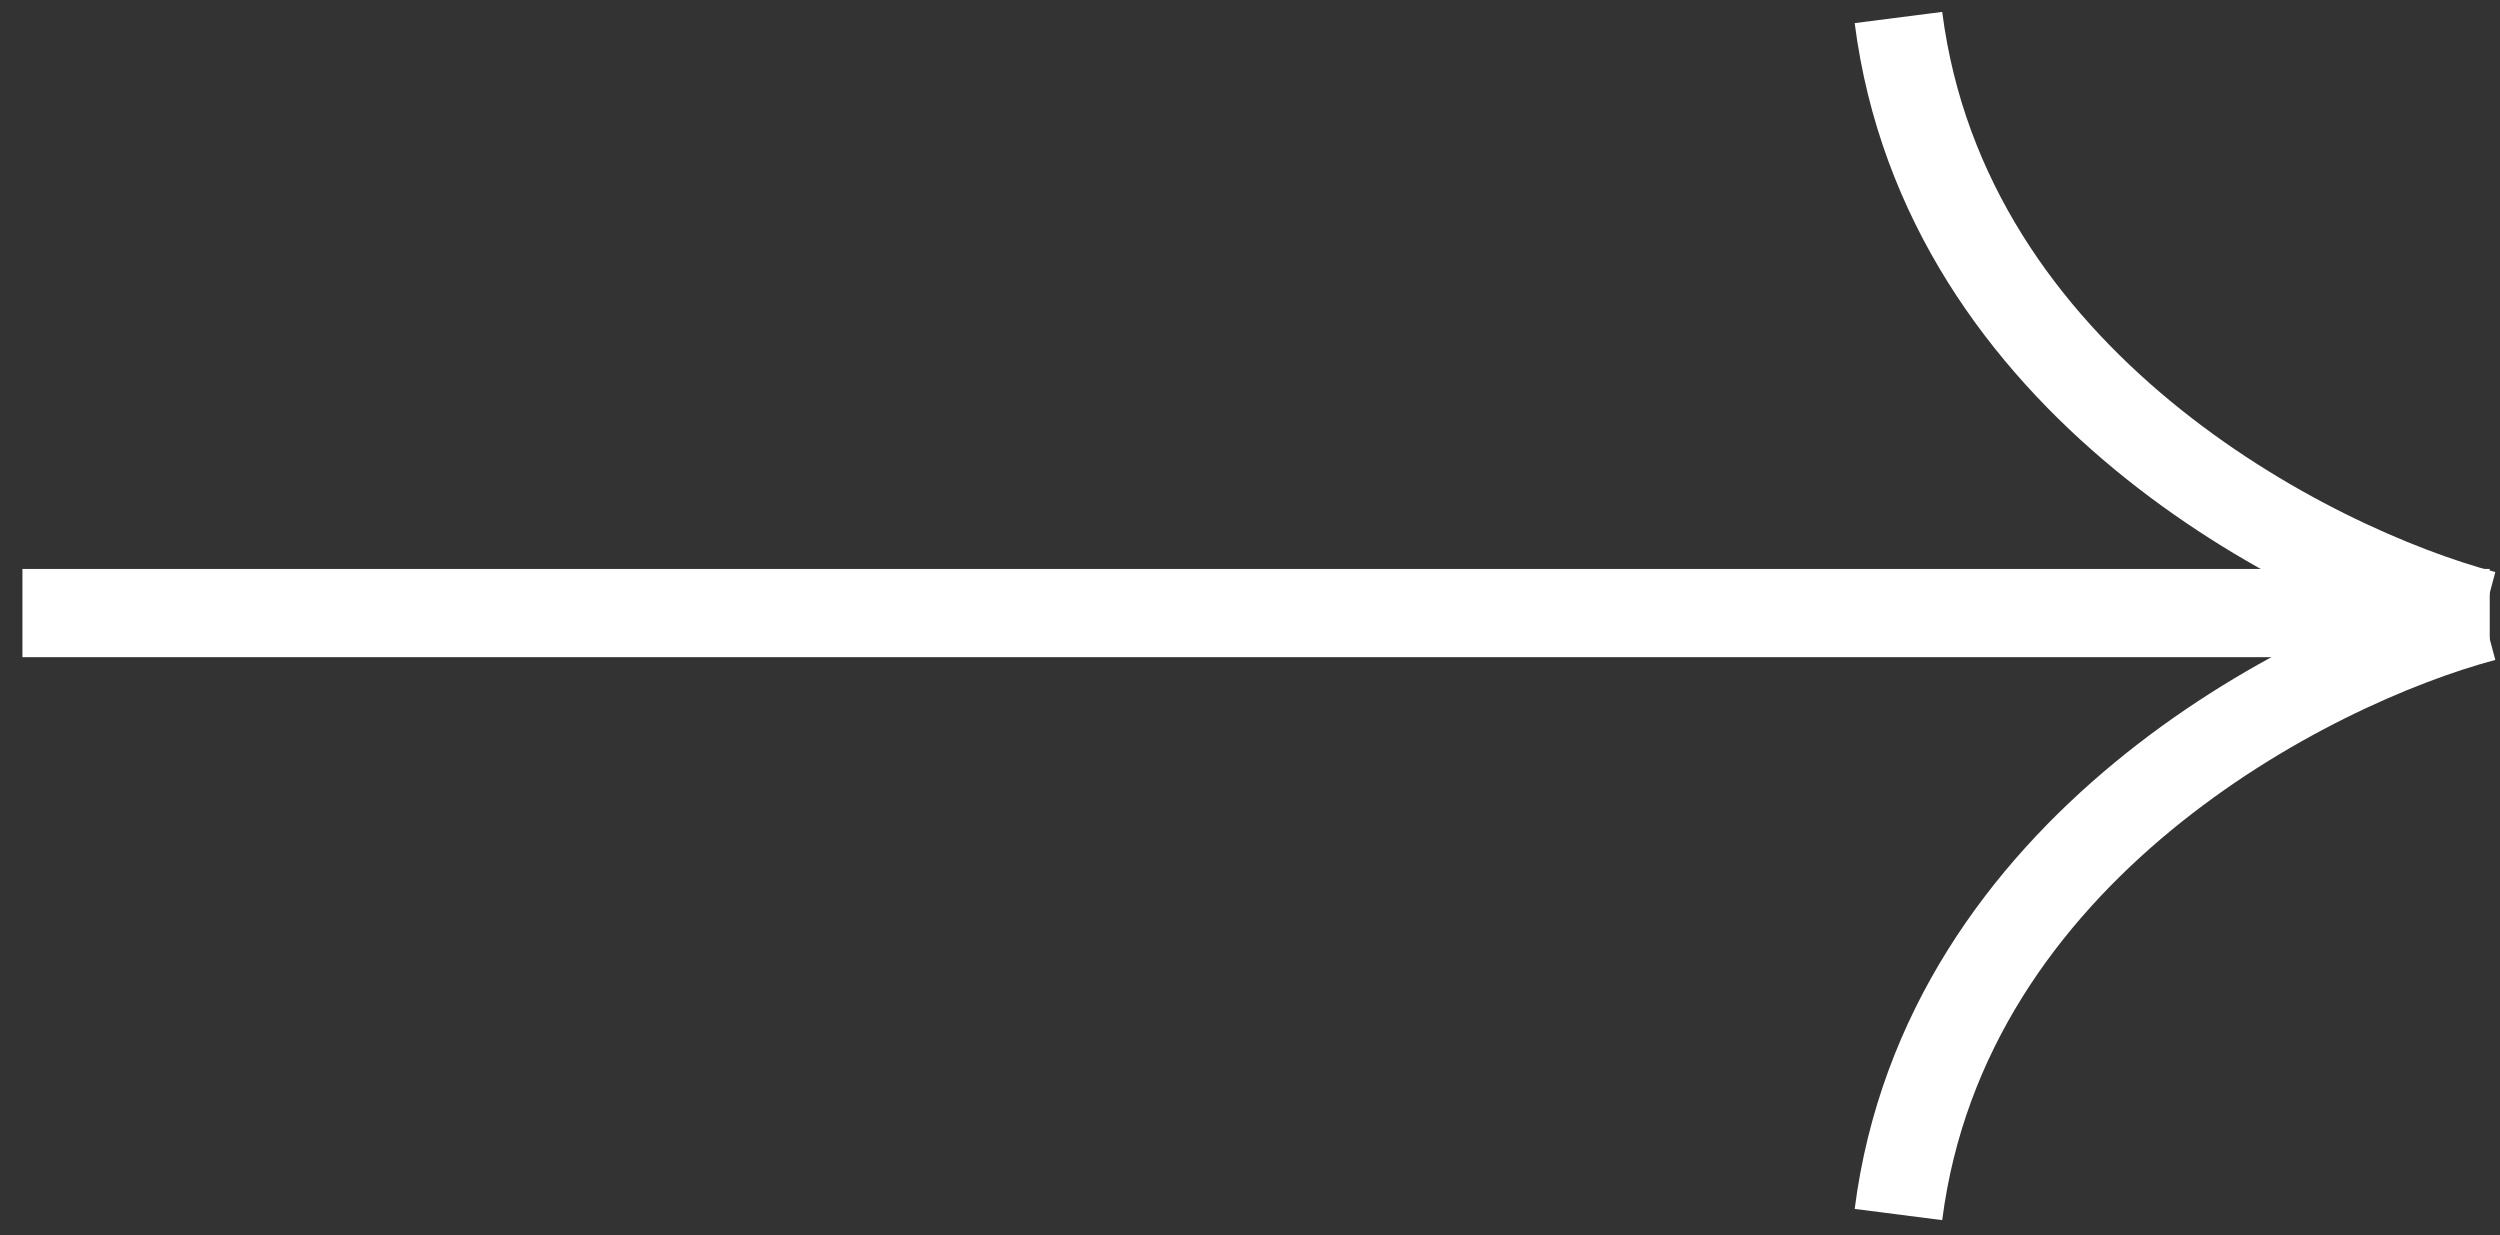
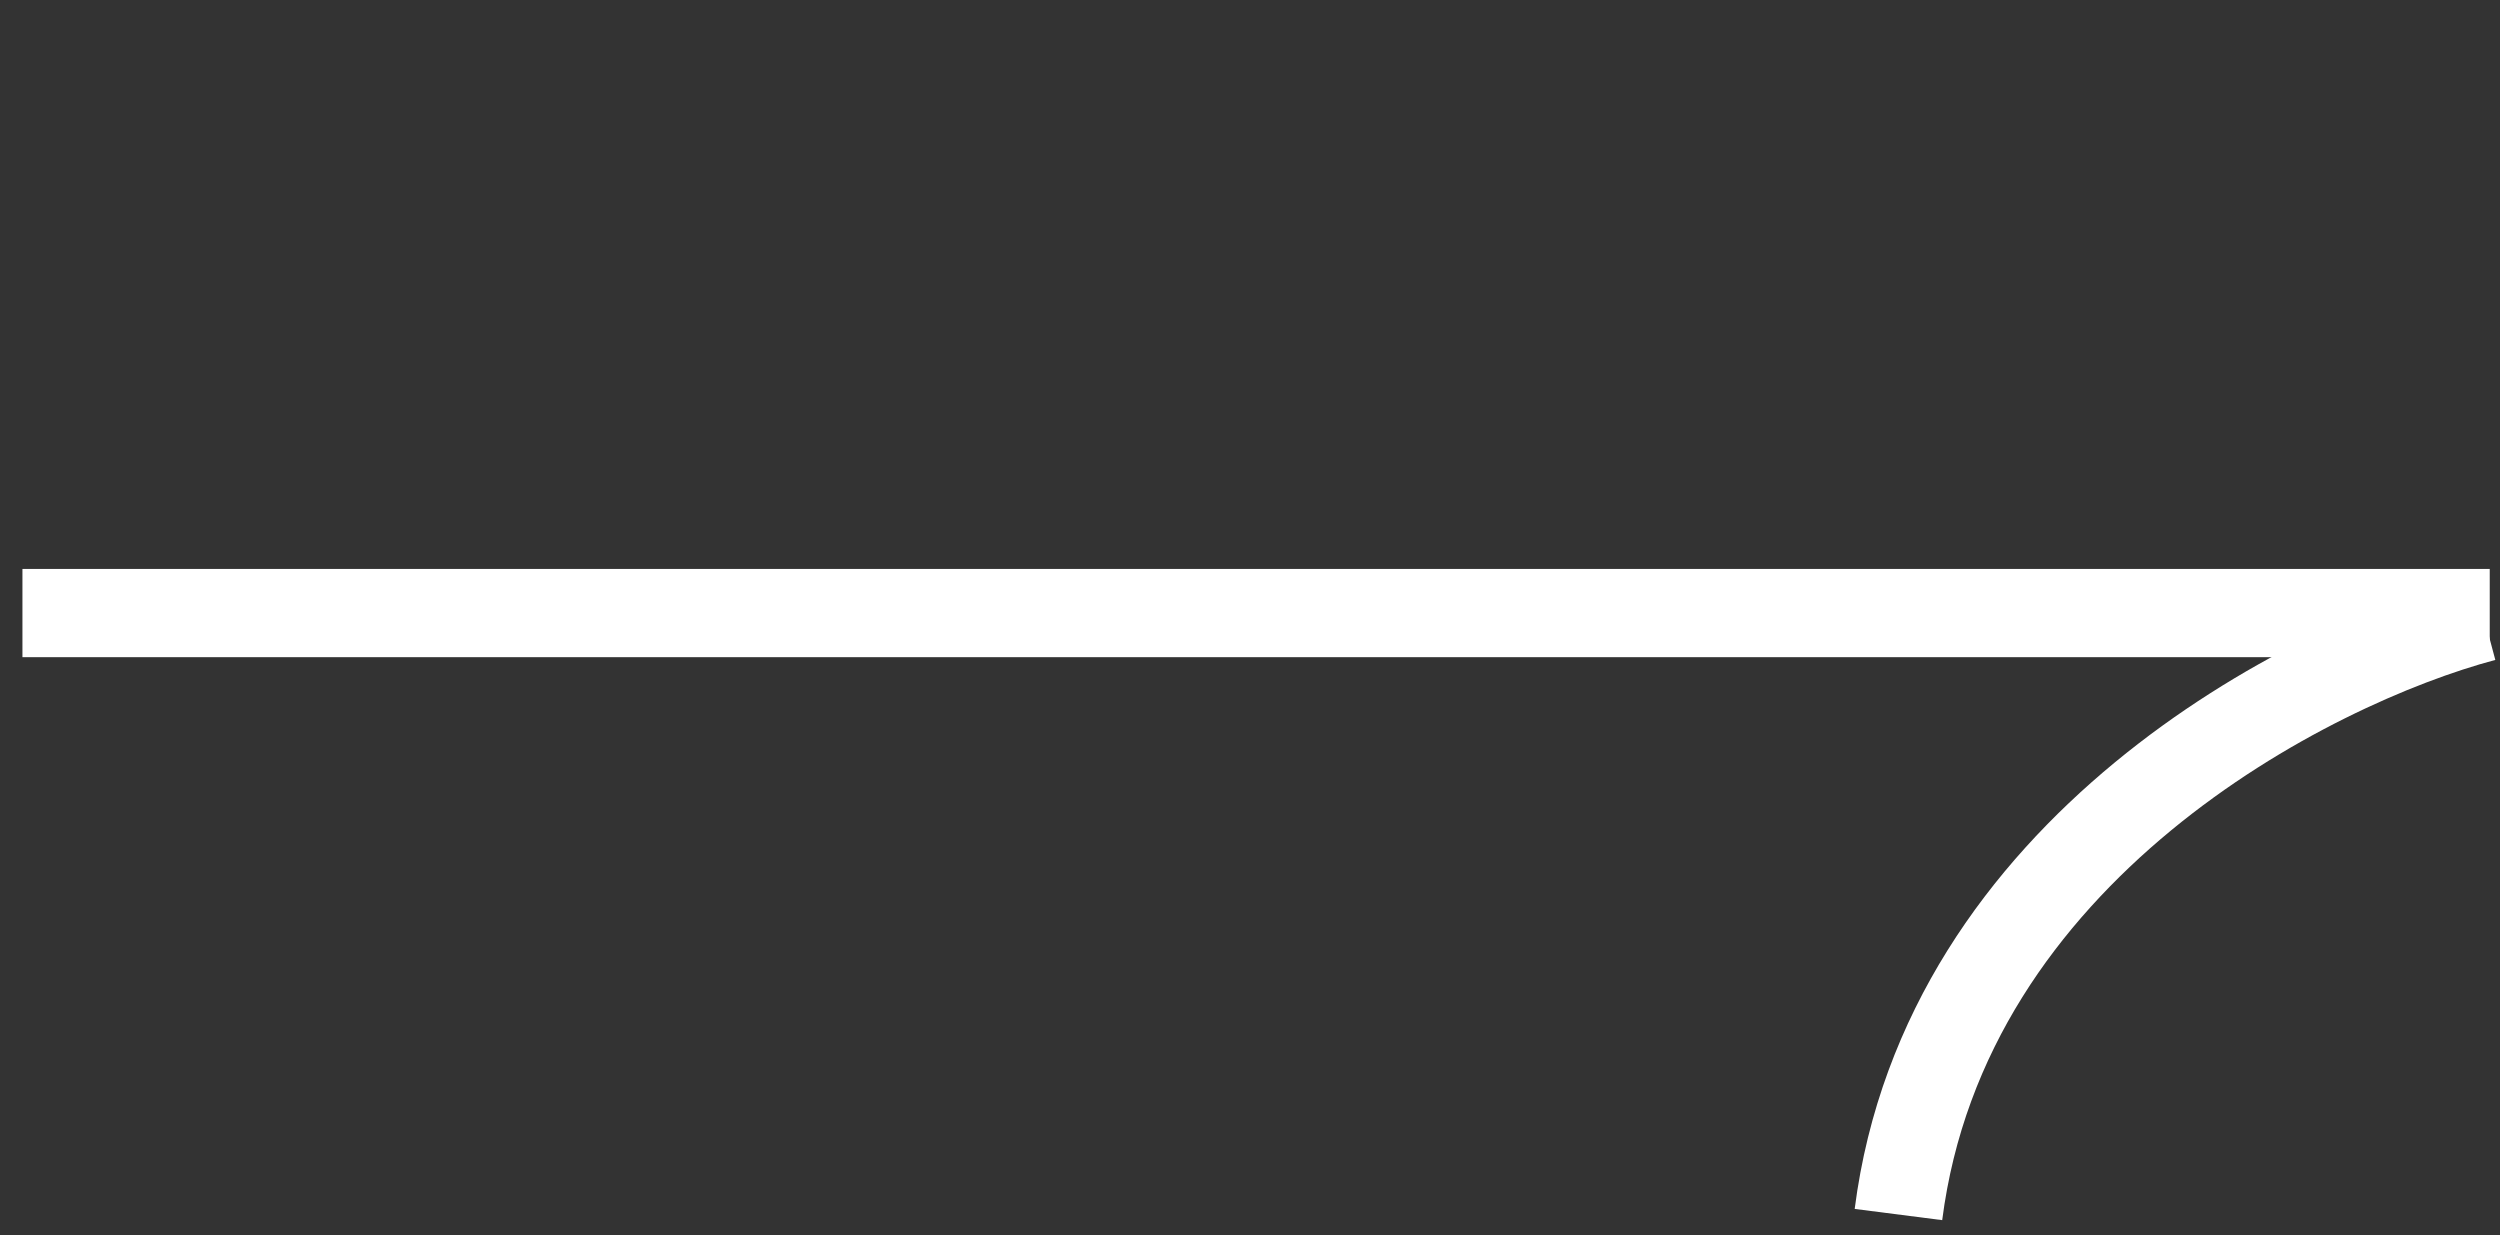
<svg xmlns="http://www.w3.org/2000/svg" width="85" height="42" viewBox="0 0 85 42" fill="none">
  <rect x="0" y="0" width="85" height="42" fill="#333333" stroke="none" />
  <path d="M0.763 20.844L84.651 20.844" stroke="white" stroke-width="3" />
-   <path d="M84.454 20.9C78.482 19.308 66.139 13.017 64.547 0.595" stroke="white" stroke-width="3" />
  <path d="M84.454 20.988C78.482 22.581 66.139 28.872 64.547 41.294" stroke="white" stroke-width="3" />
</svg>